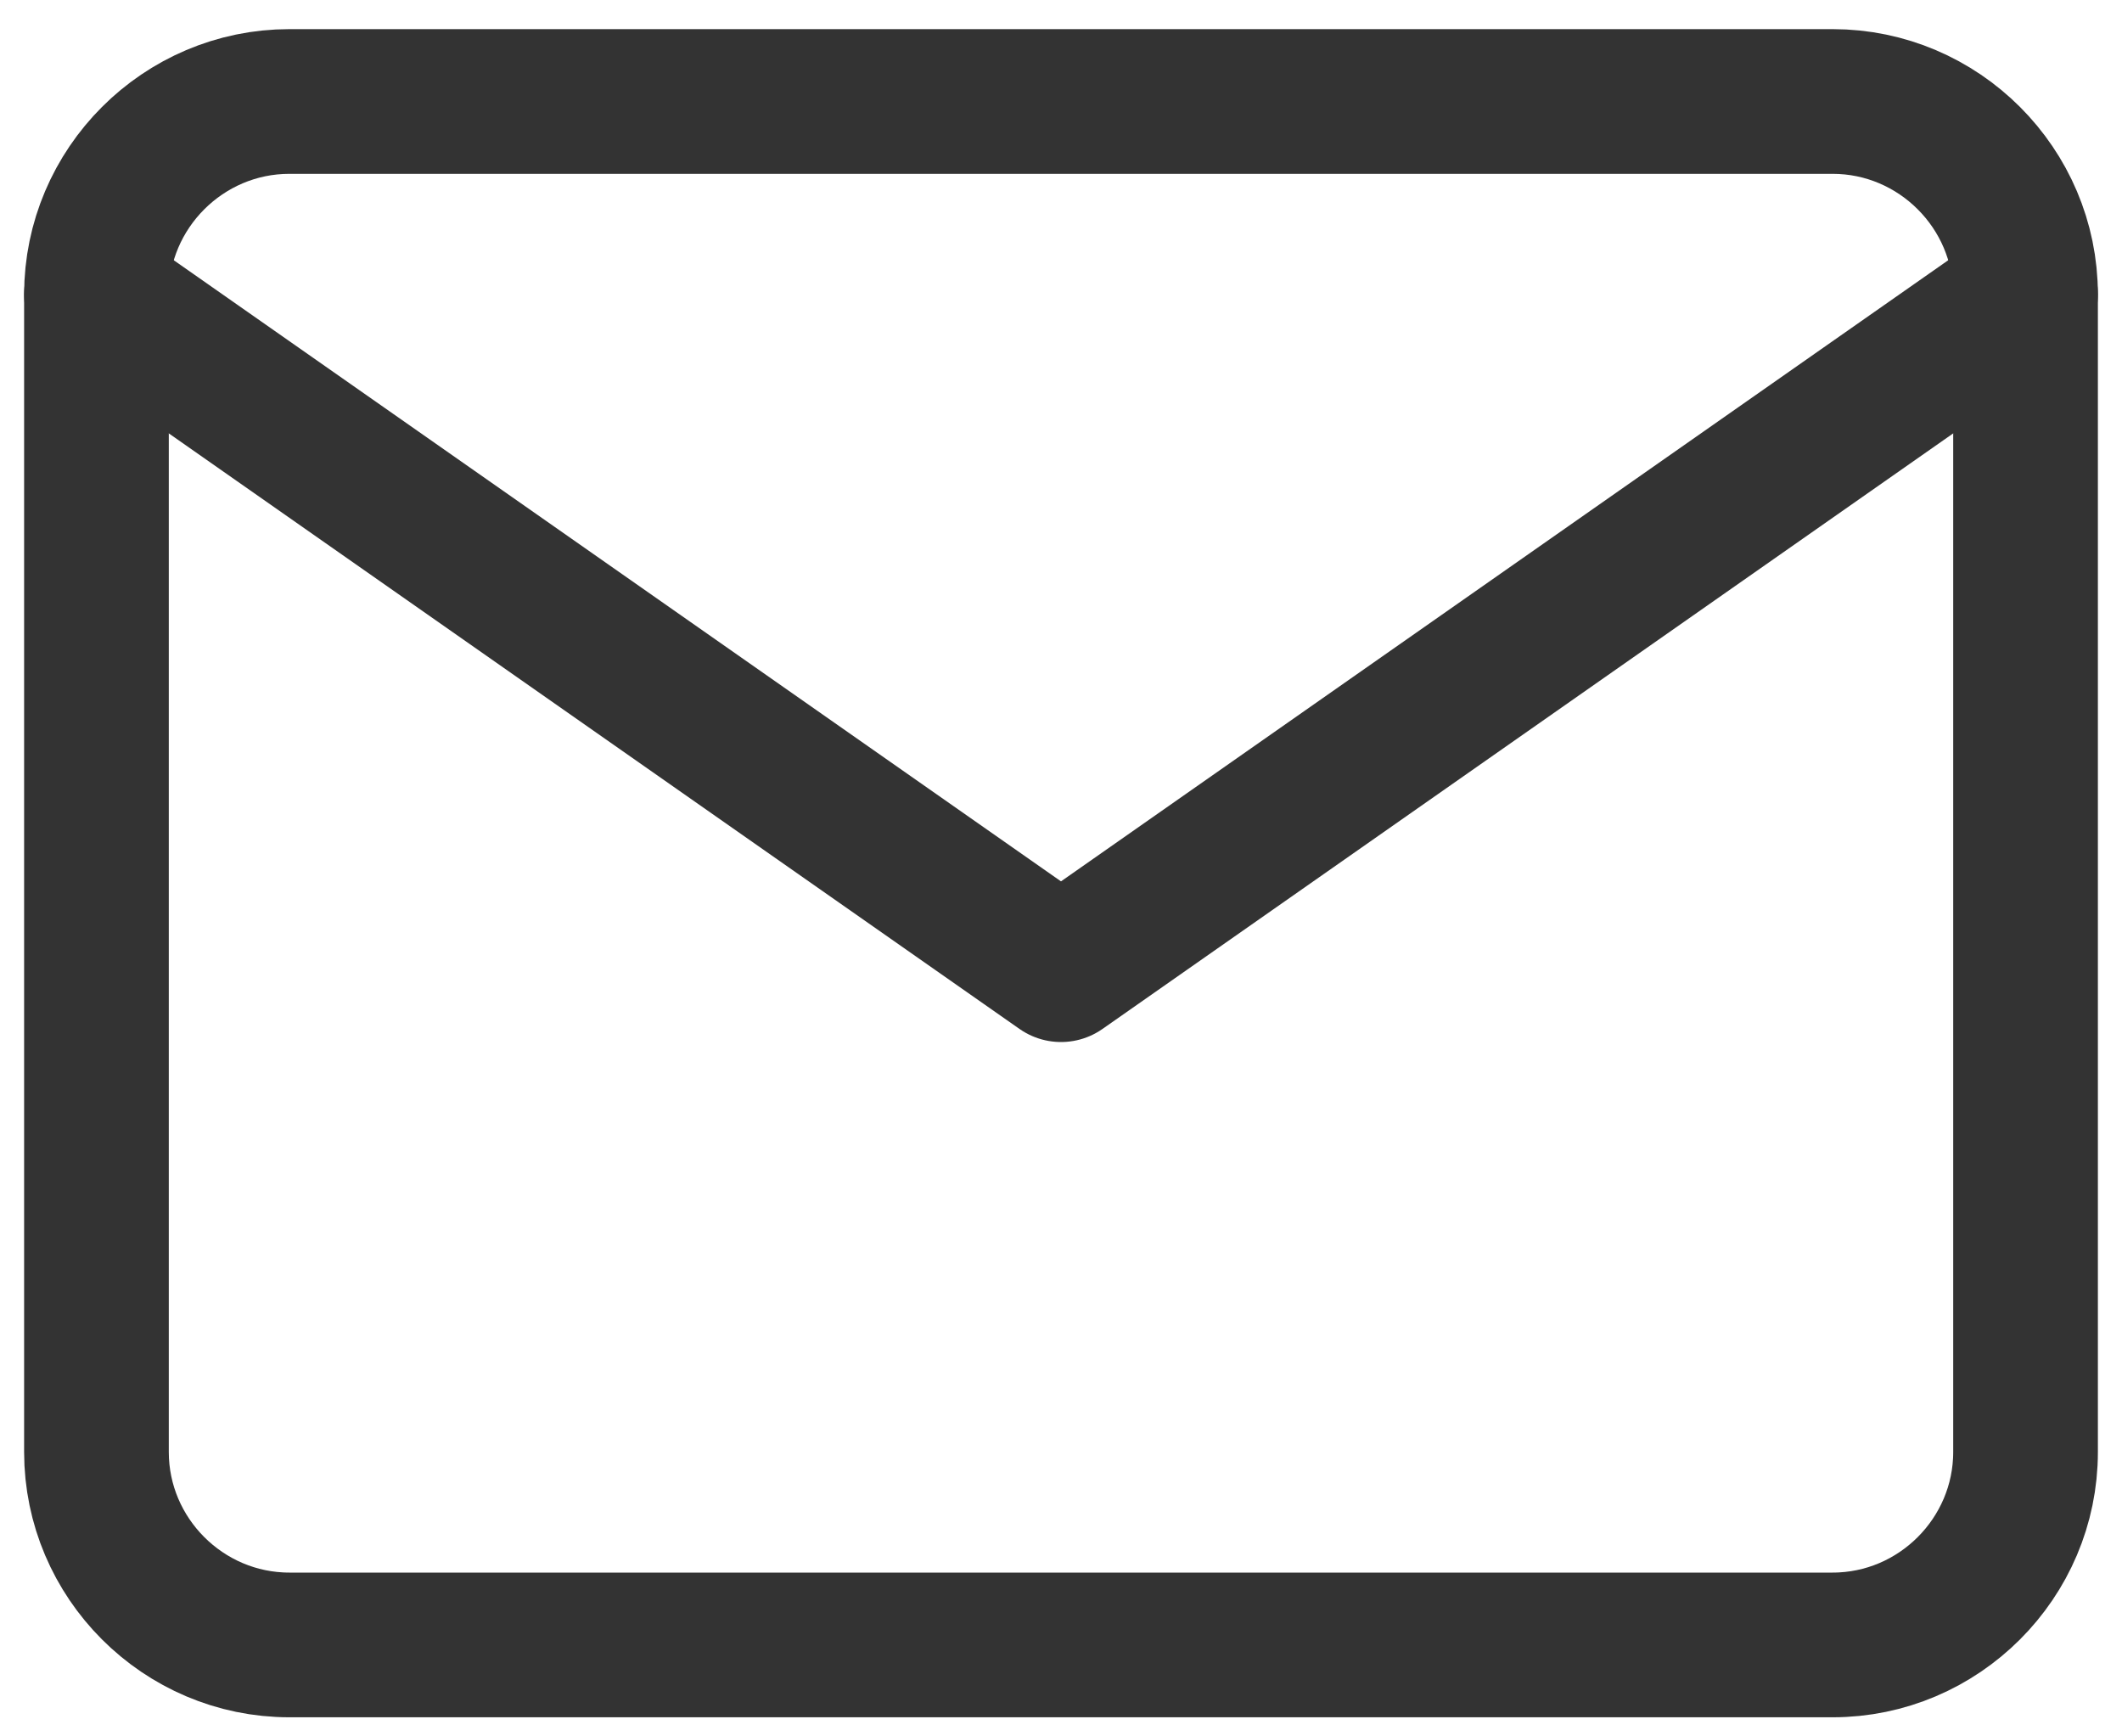
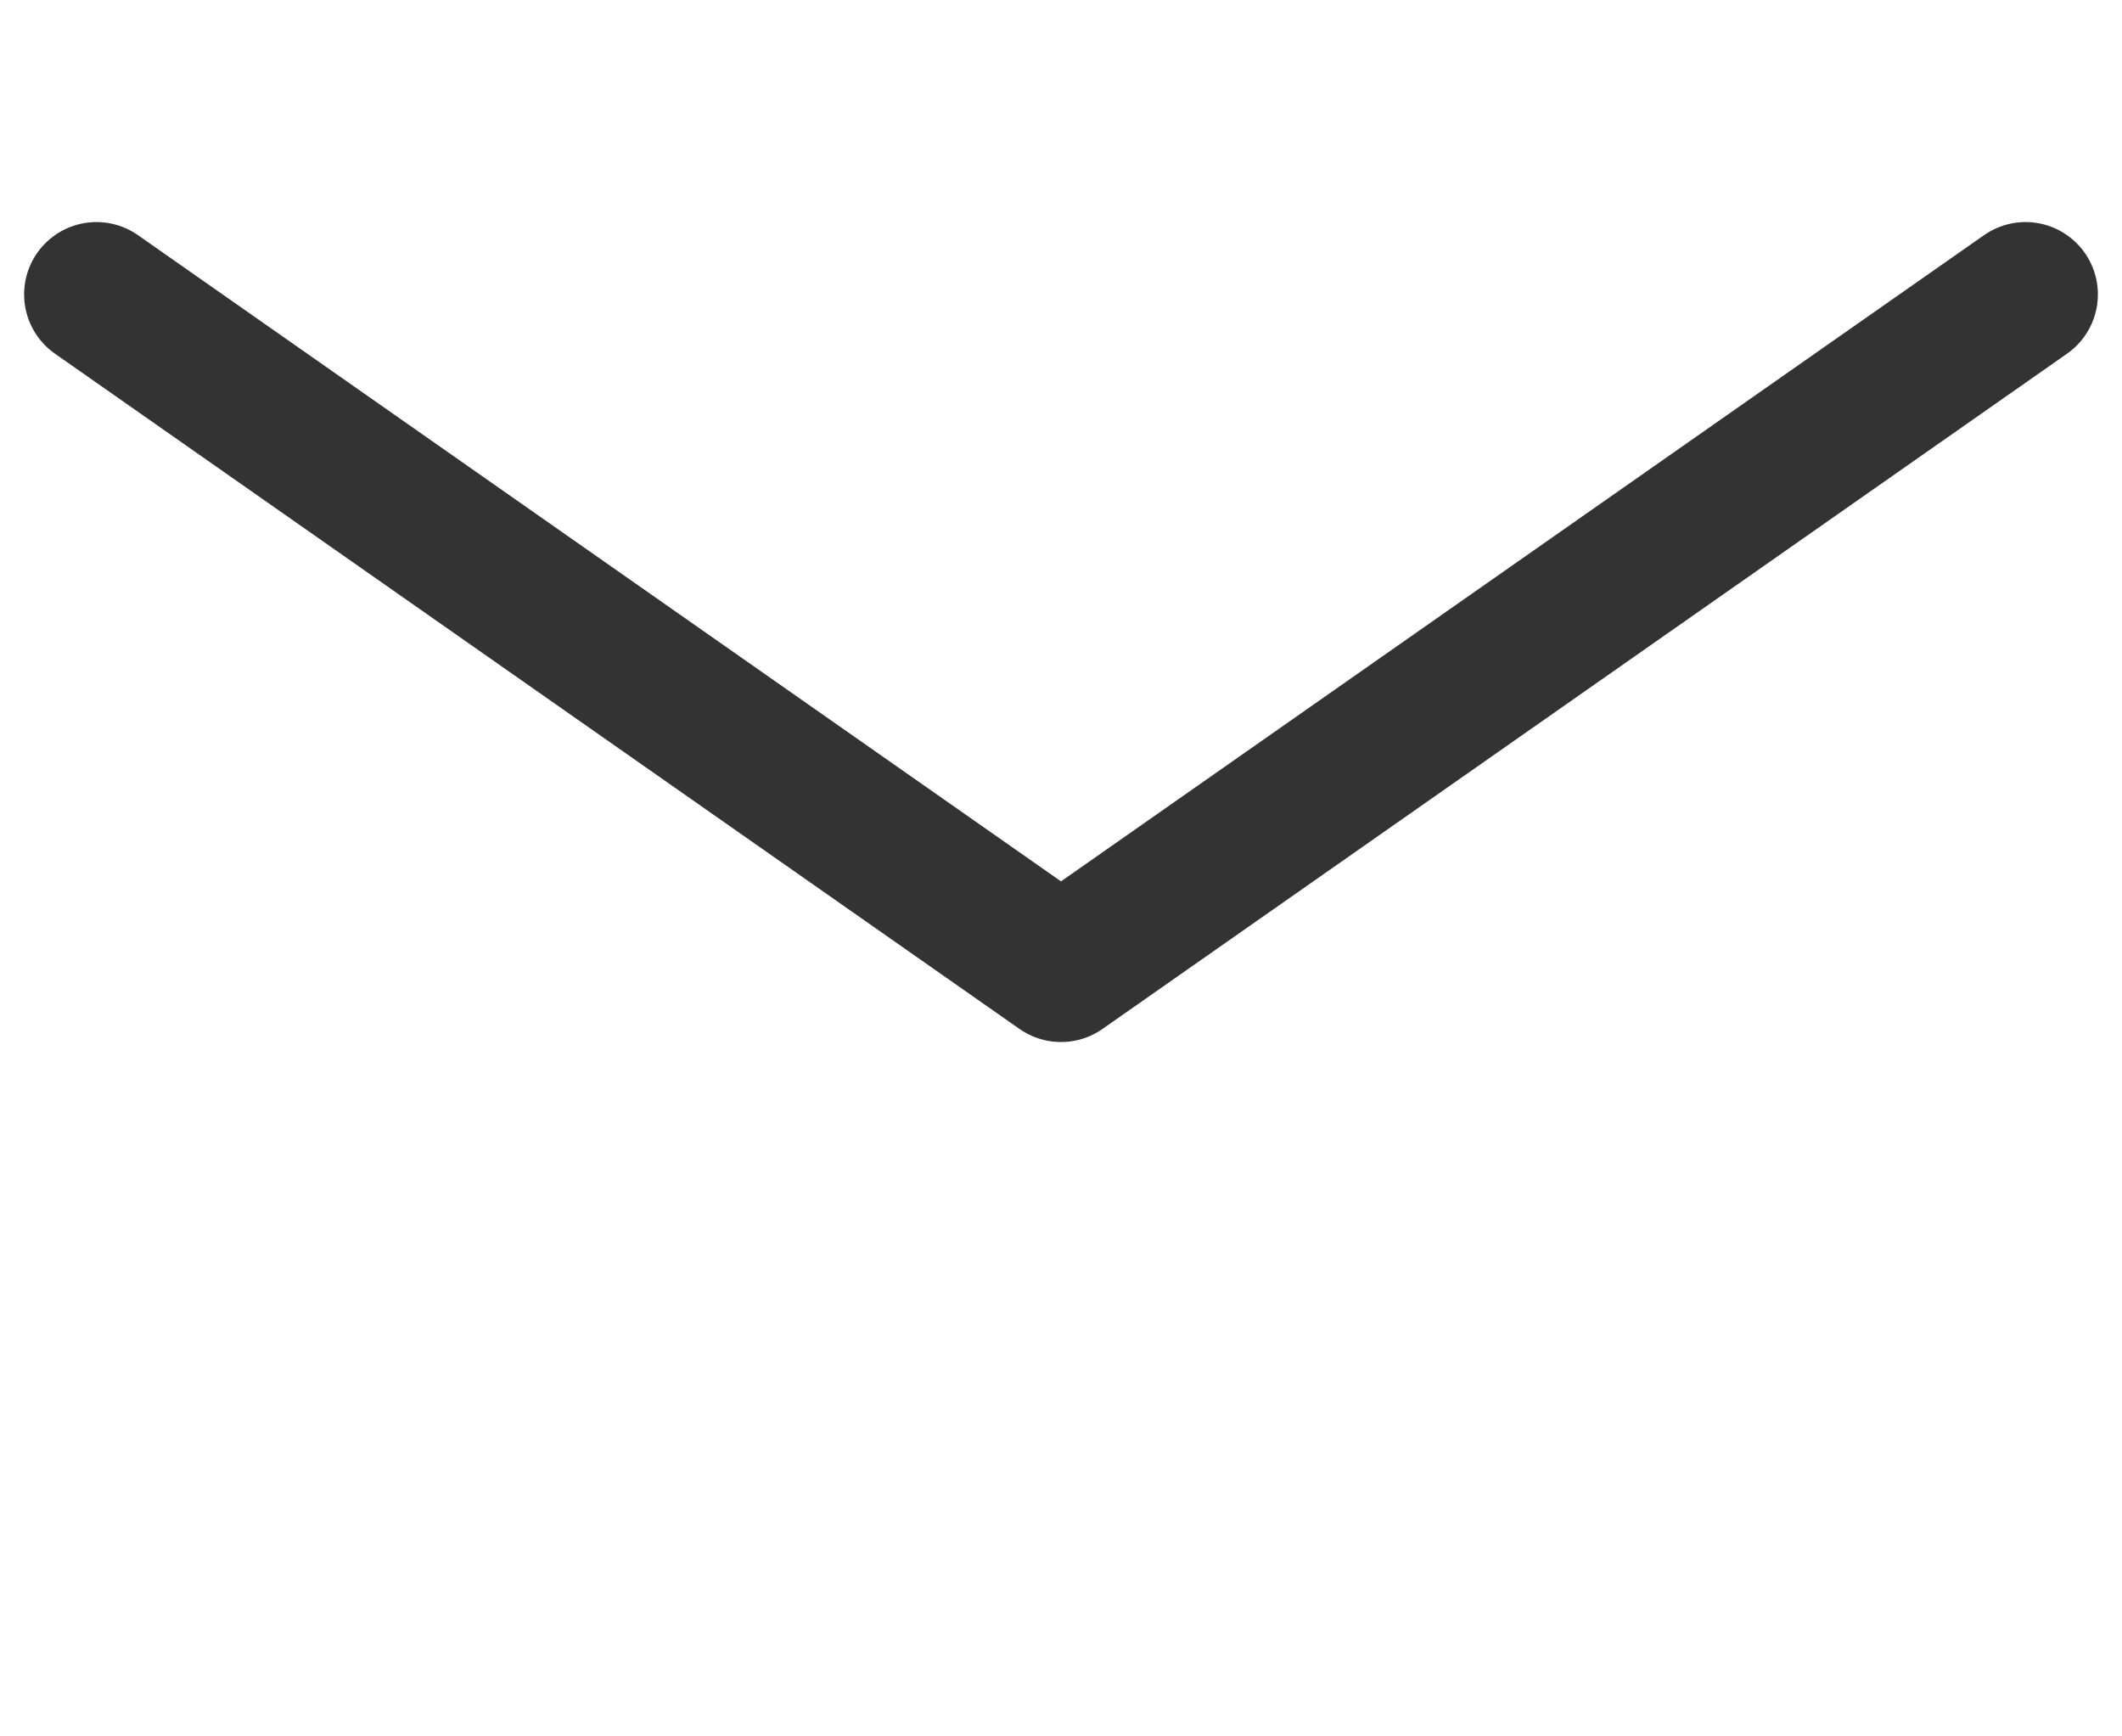
<svg xmlns="http://www.w3.org/2000/svg" width="22" height="18" viewBox="0 0 22 18" fill="none">
  <g opacity="0.8">
-     <path d="M3 1.052H19C20.1 1.052 21 1.952 21 3.052V15.052C21 16.152 20.1 17.052 19 17.052H3C1.9 17.052 1 16.152 1 15.052V3.052C1 1.952 1.9 1.052 3 1.052Z" stroke="black" stroke-width="1.5" stroke-linecap="round" stroke-linejoin="round" />
    <path d="M21 3.052L11 10.052L1 3.052" stroke="black" stroke-width="1.5" stroke-linecap="round" stroke-linejoin="round" />
  </g>
</svg>